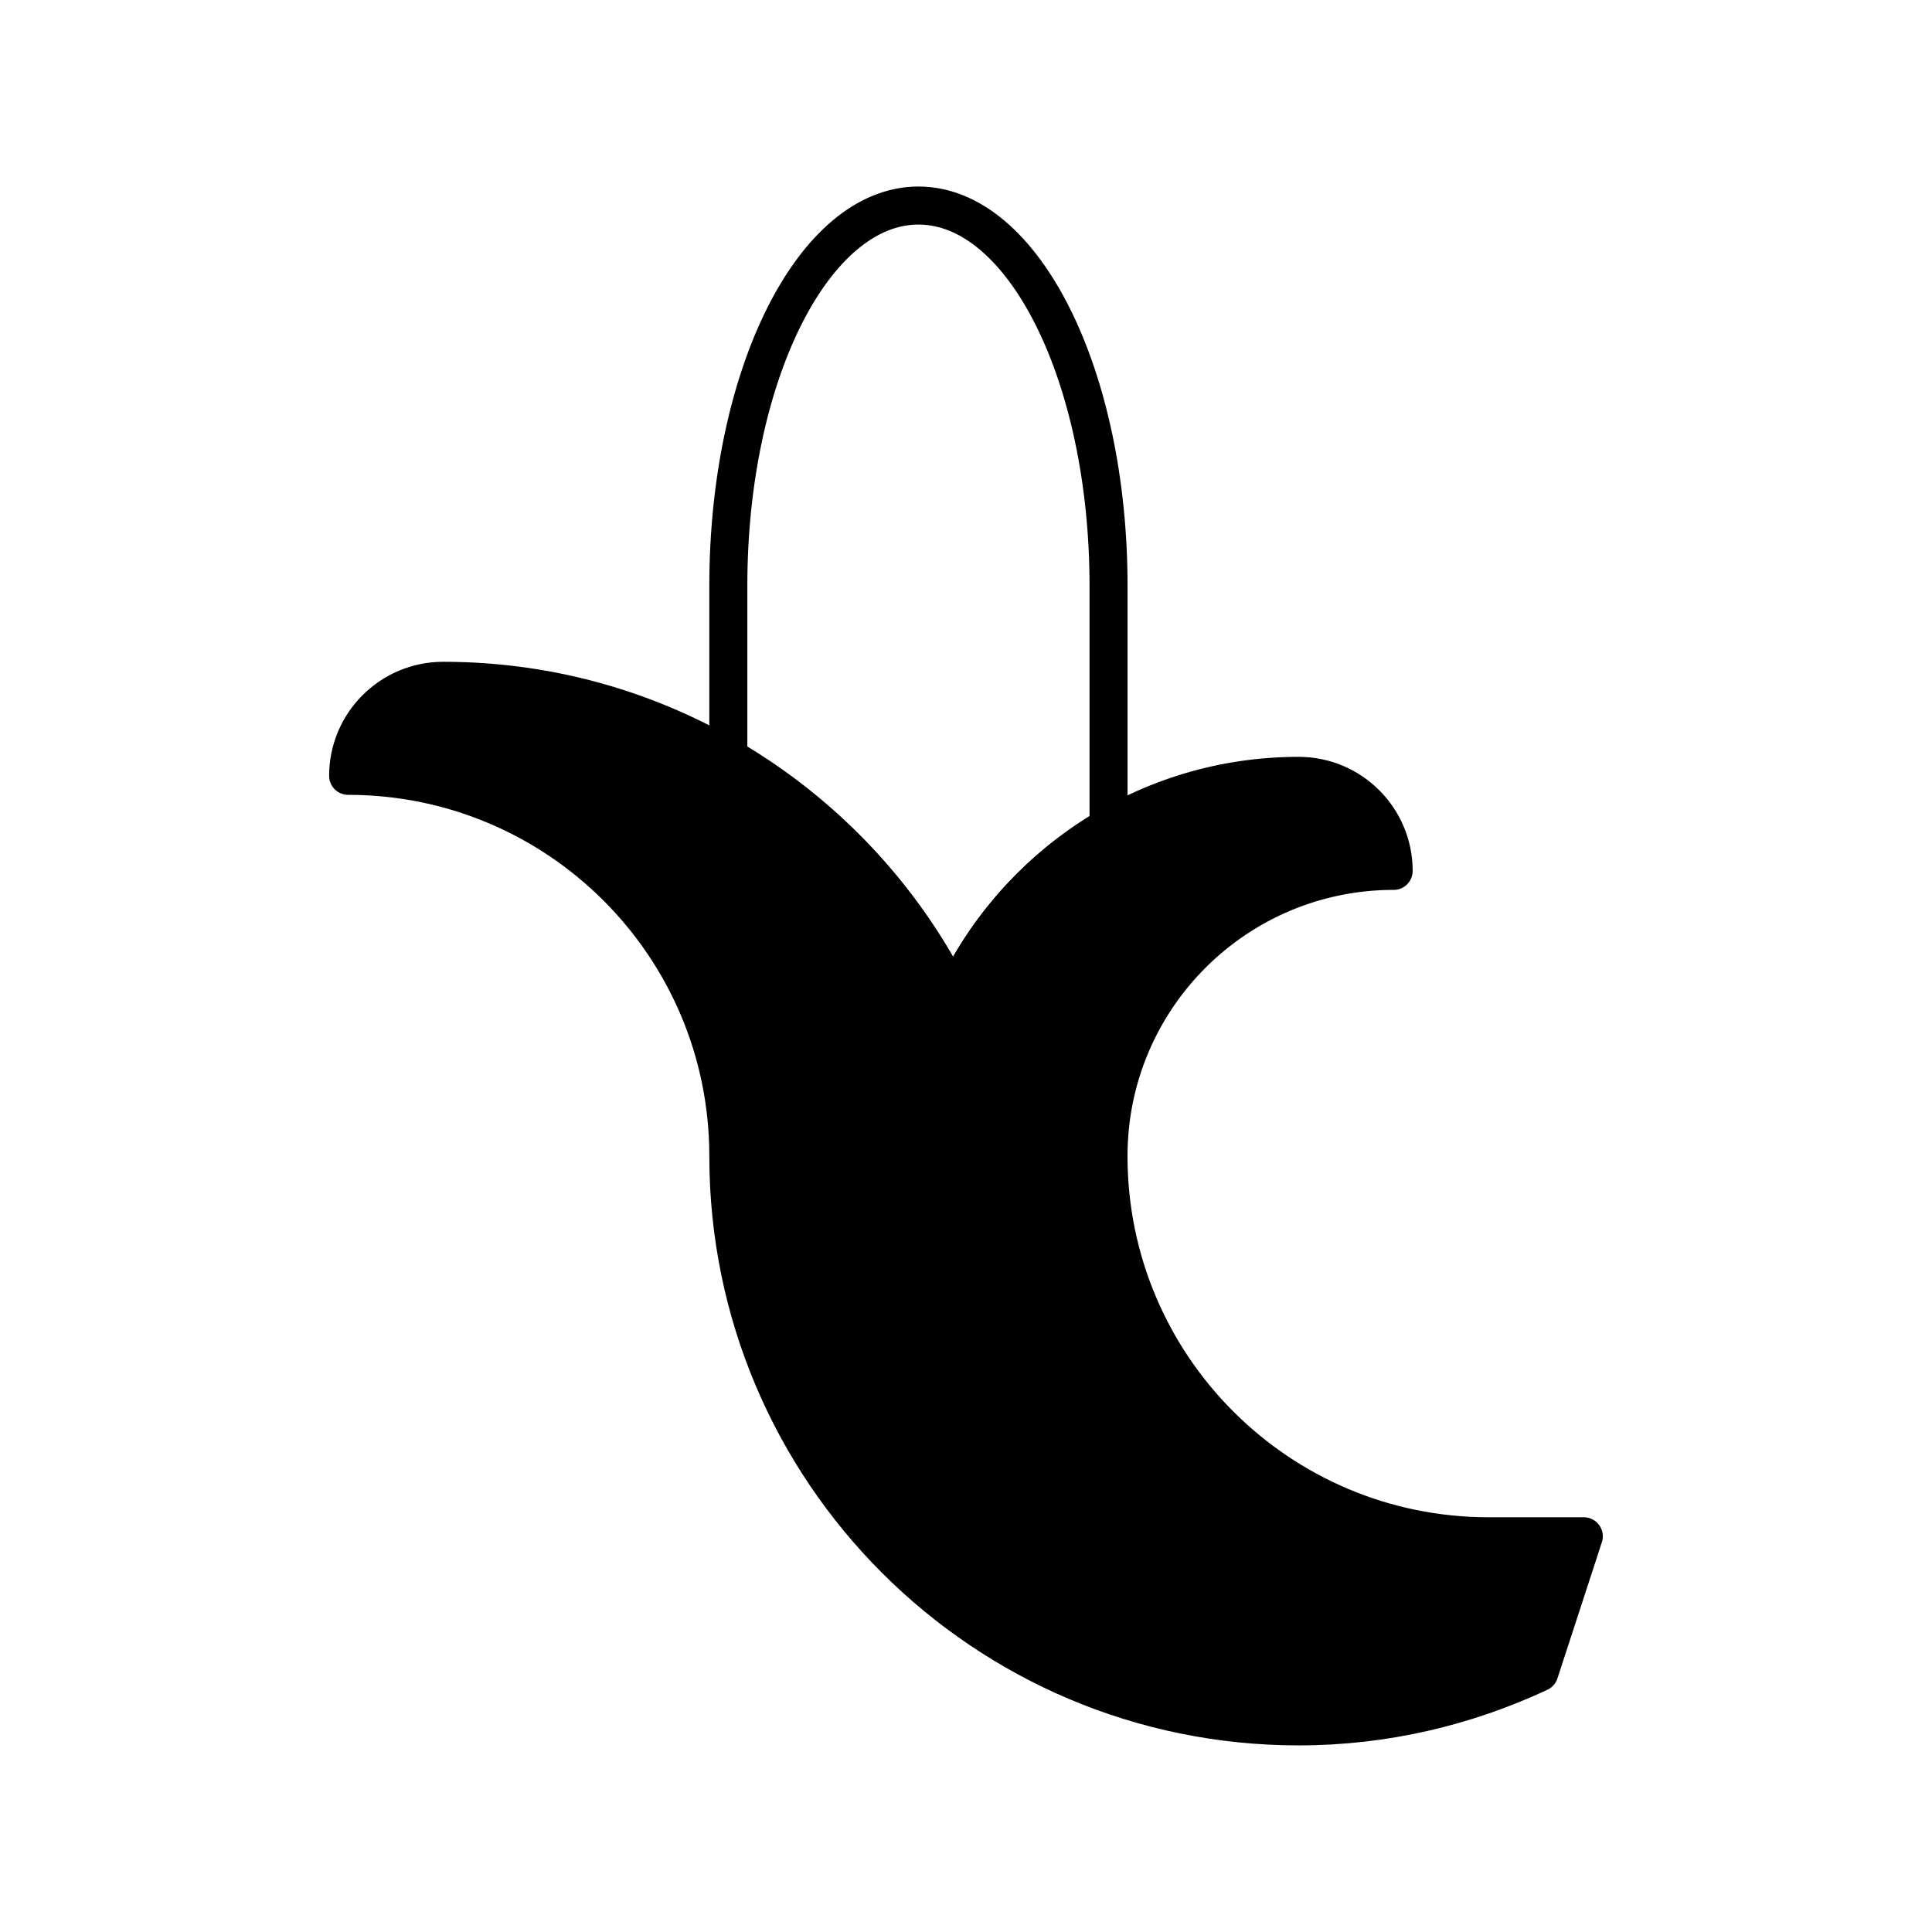
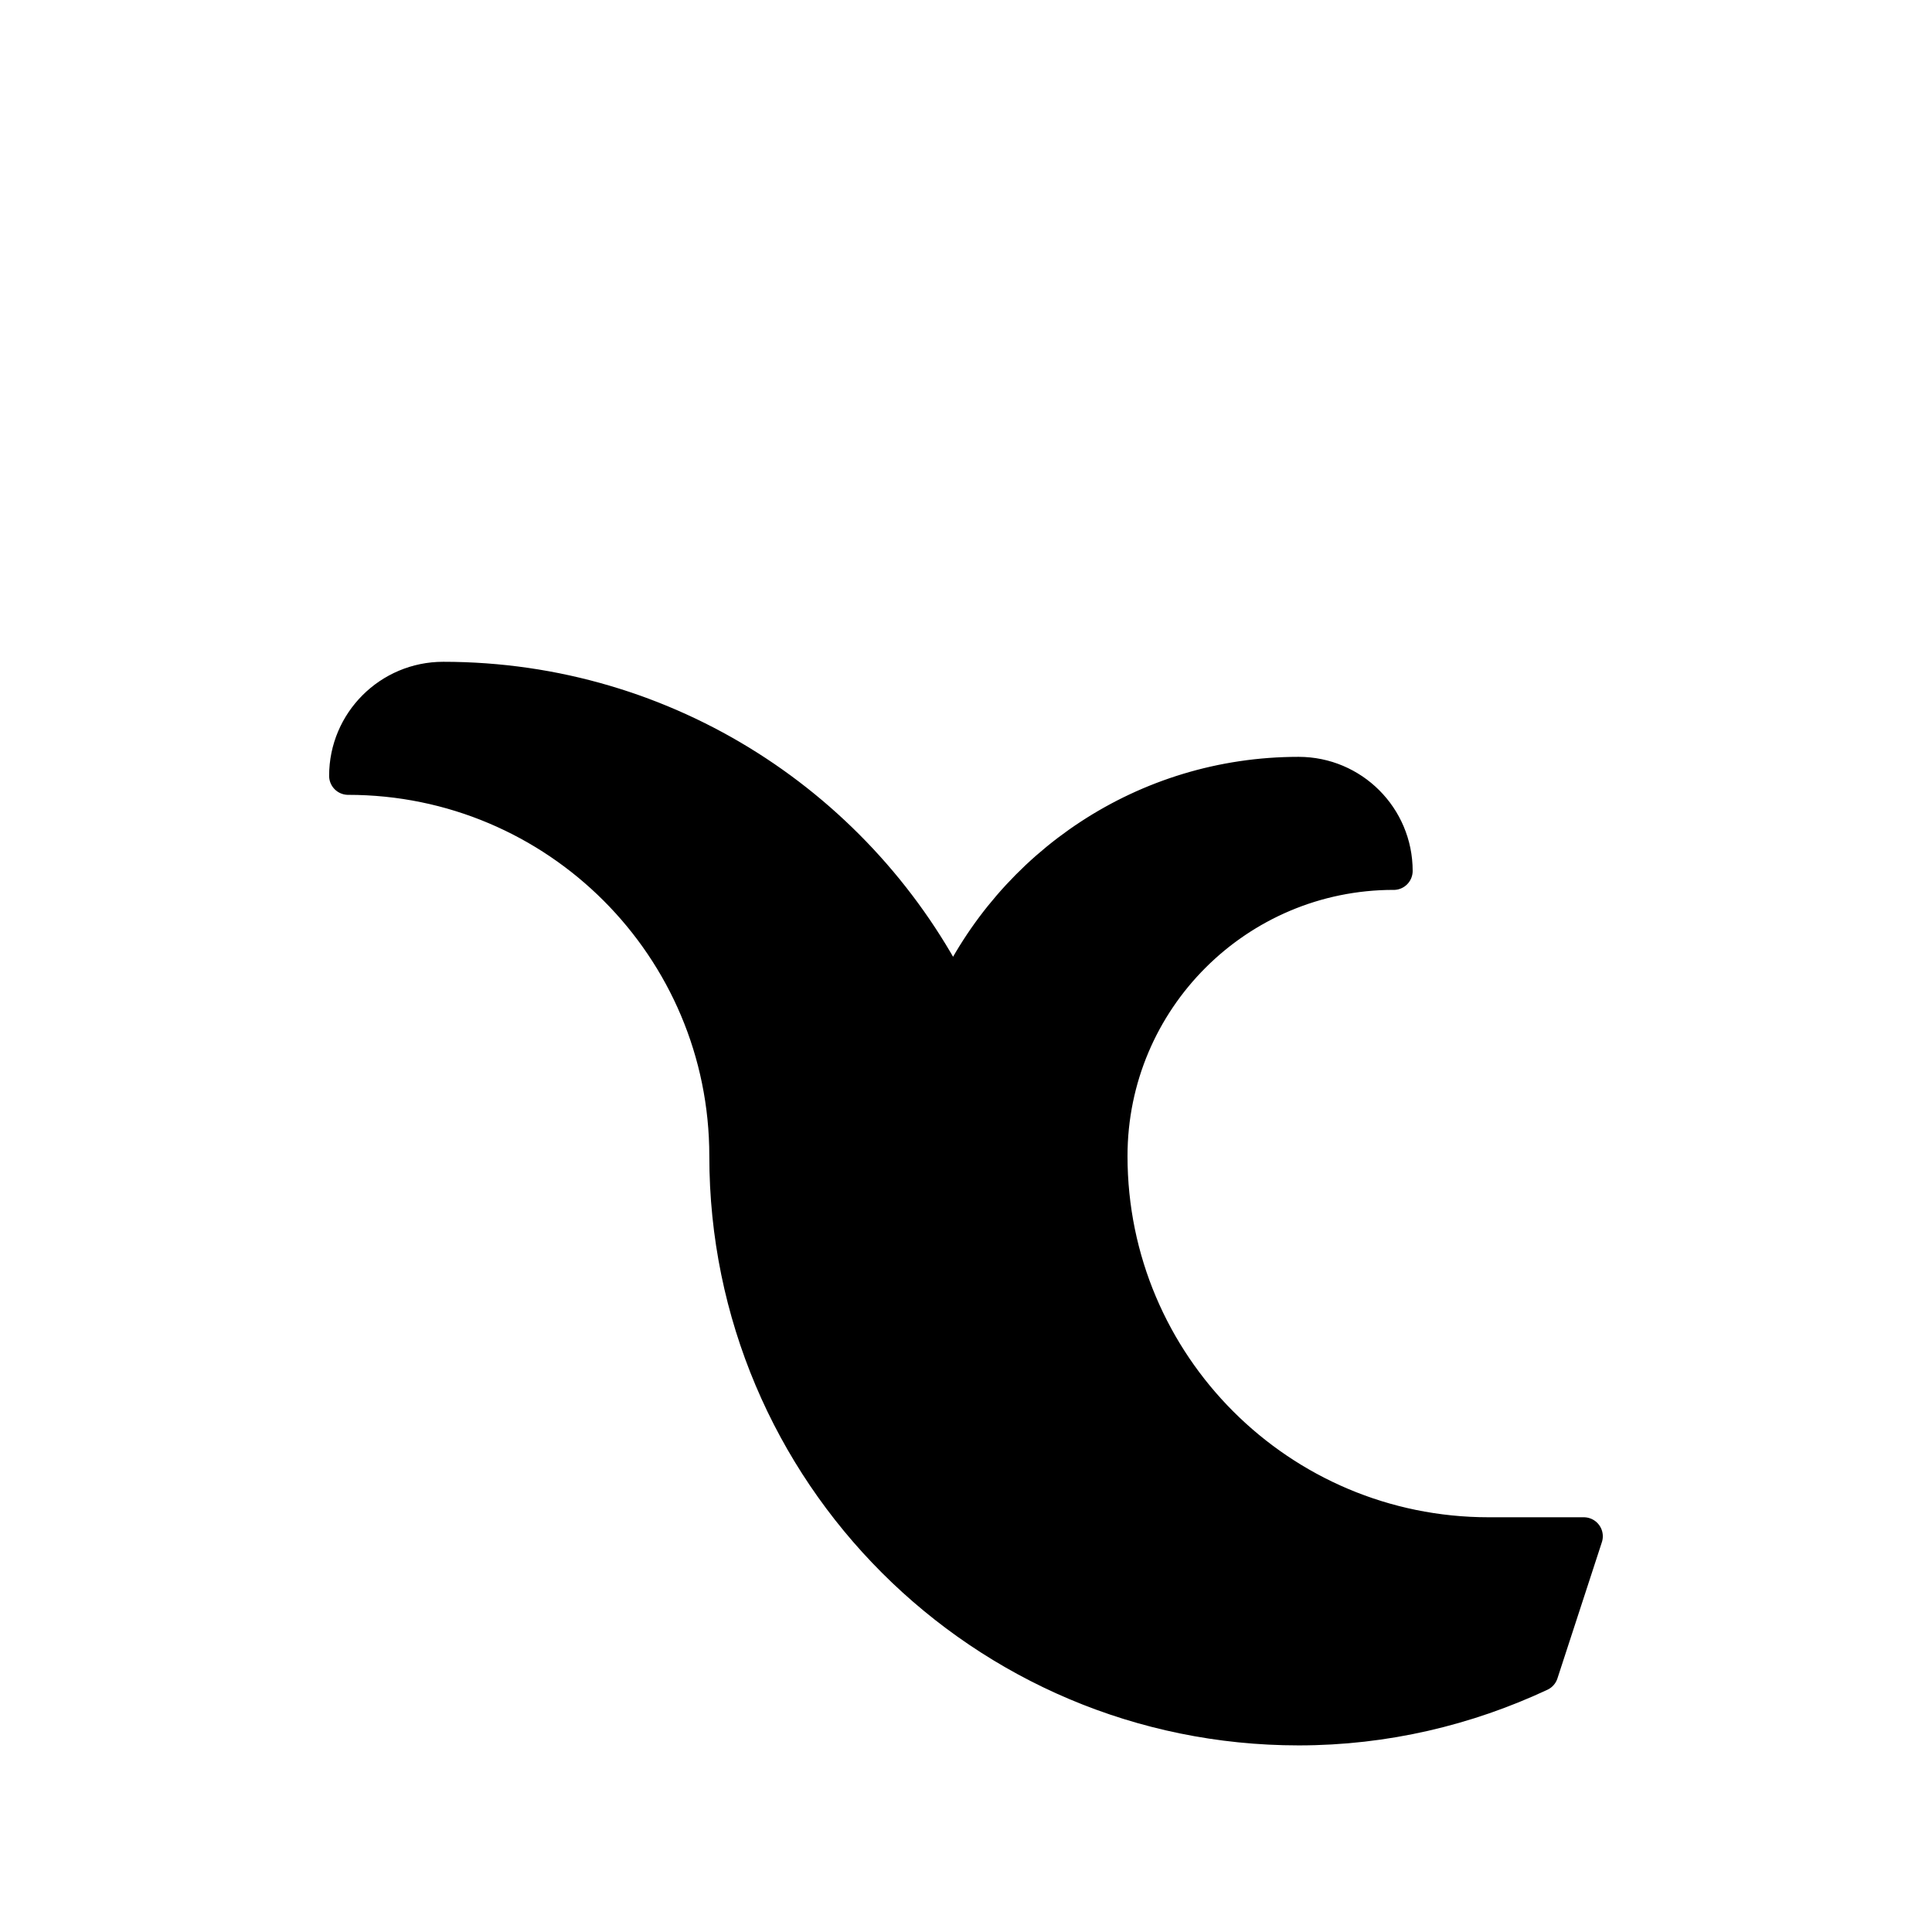
<svg xmlns="http://www.w3.org/2000/svg" width="800px" height="800px" version="1.1" viewBox="144 144 512 512">
  <g stroke="#000000" stroke-linecap="round" stroke-linejoin="round" stroke-miterlimit="10" stroke-width="2">
    <path transform="matrix(5.038 0 0 5.038 148.09 148.09)" d="m67.502 90c4.529 0 8.809-1.033 12.66-2.832l2.338-7.168h-5c-11.049 0-20.002-8.953-20.002-20 0-8.287 6.713-15.002 15-15.002v0.002c0-2.763-2.24-5-5-5-8.064 0-14.996 4.781-18.159 11.658-4.911-9.865-15.067-16.658-26.836-16.658-2.763 0-5.002 2.24-5.002 4.999 11.049 0 20.002 8.954 19.999 20.001 0 16.57 13.433 30 29.999 30z" />
-     <path transform="matrix(5.038 0 0 5.038 148.09 148.09)" d="m49.339 51.658c1.733-3.767 4.601-6.897 8.161-8.963v-12.695c0-11.047-4.475-20-10-20-5.522 0-10 8.953-10 20v9.049c5.075 2.948 9.212 7.331 11.839 12.609z" fill="none" />
-     <path transform="matrix(5.038 0 0 5.038 148.09 148.09)" d="m49.339 51.658v10c0 3.543 0.714 6.92 1.991 9.998-1.277-3.078-1.991-6.455-1.991-9.998z" fill="none" />
  </g>
</svg>